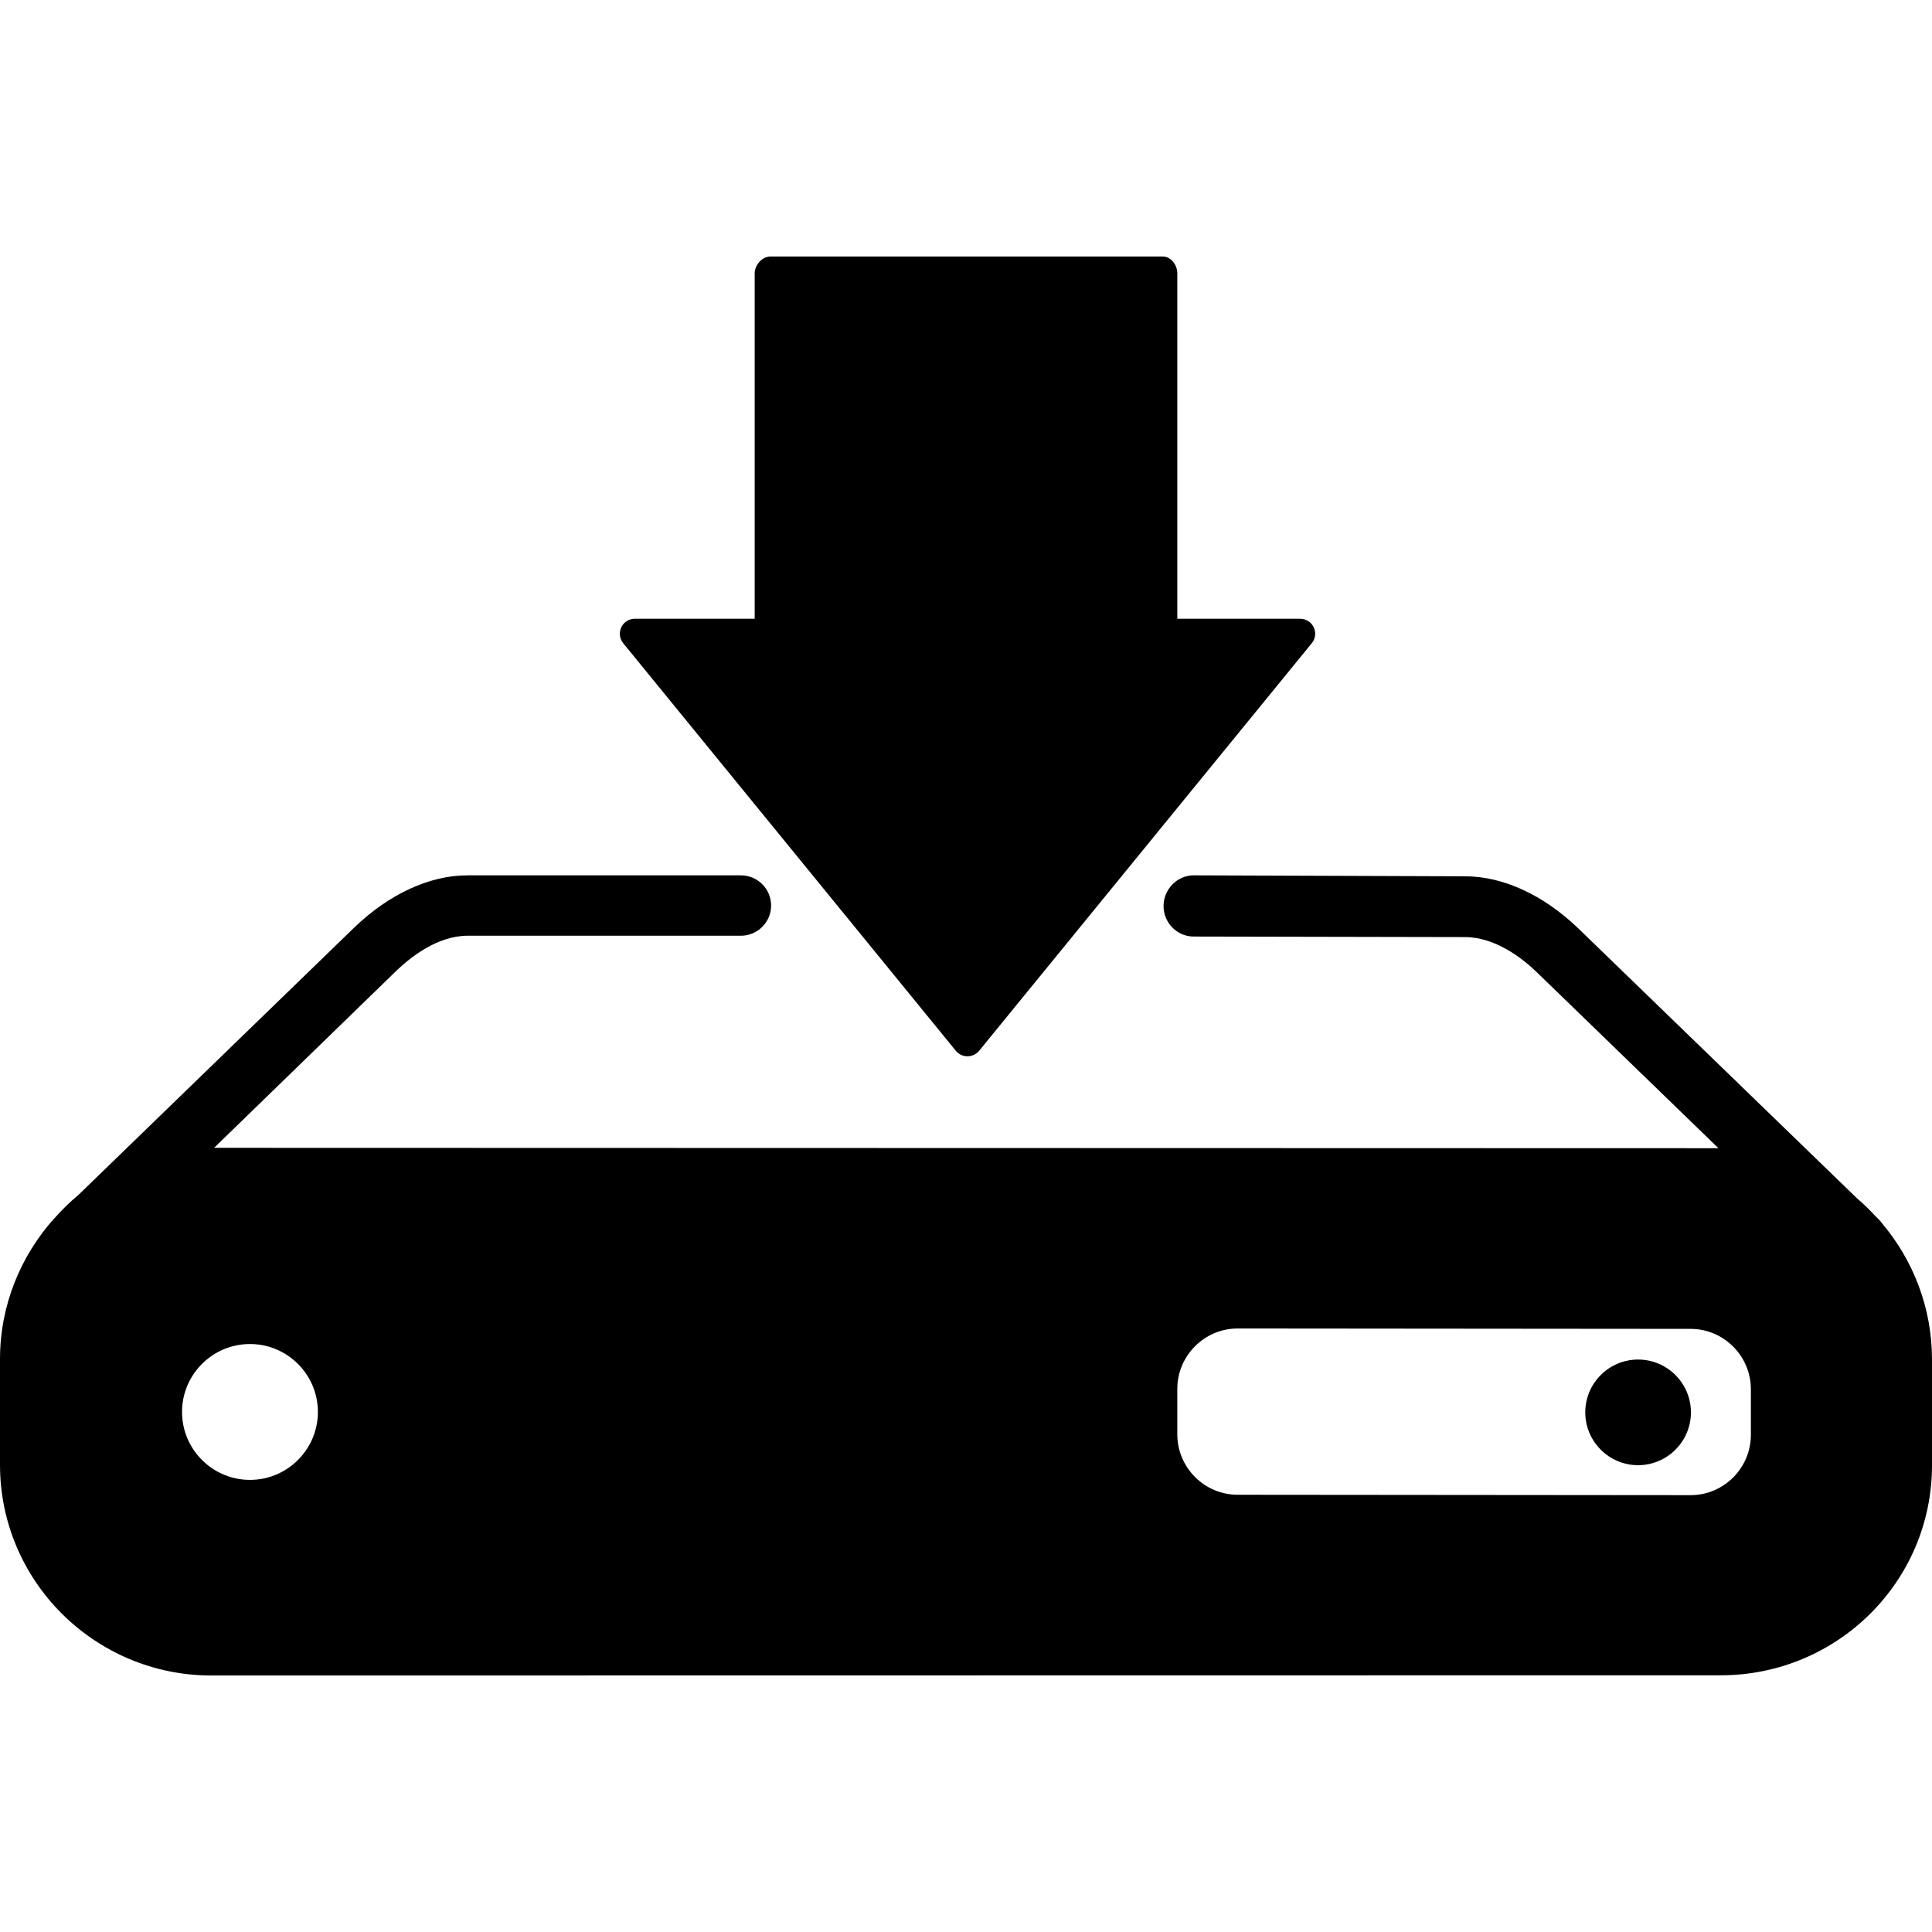
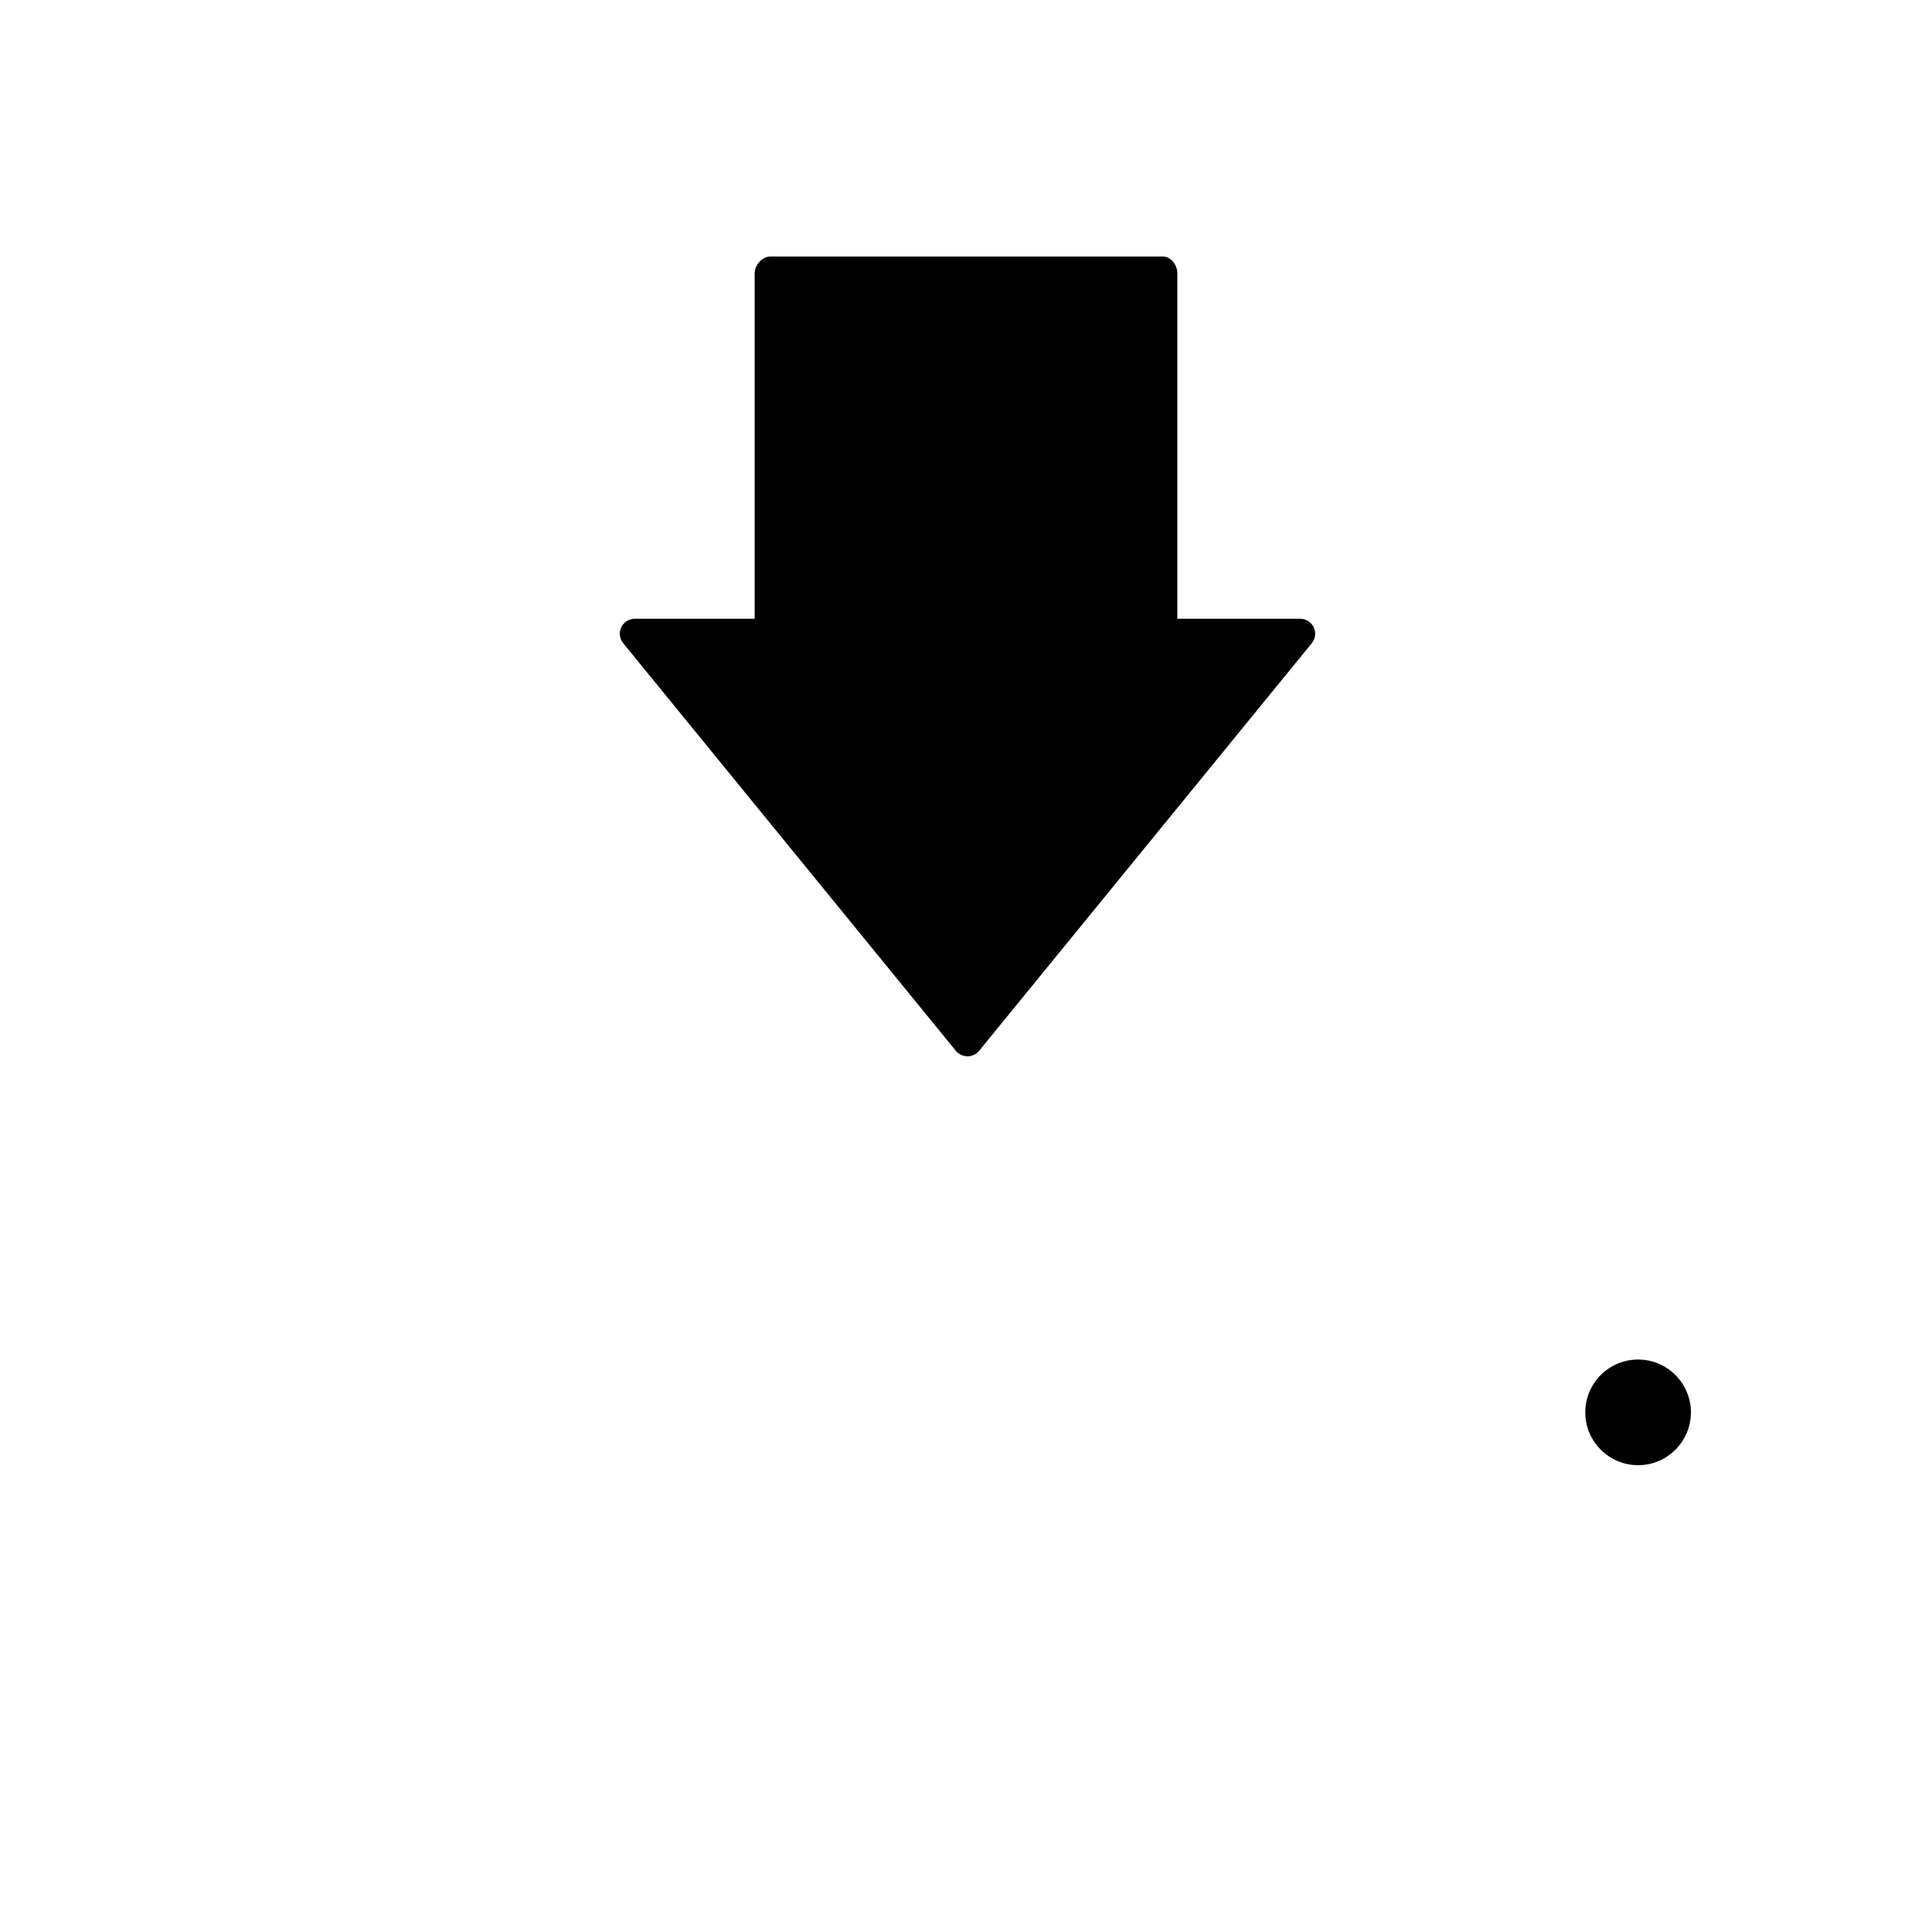
<svg xmlns="http://www.w3.org/2000/svg" version="1.1" id="Layer_1" x="0px" y="0px" viewBox="0 0 504 504" style="enable-background:new 0 0 504 504;" xml:space="preserve">
  <g>
    <g>
      <path d="M342.708,163.636c-0.652-1.372-2.036-2.224-3.556-2.224h-32.028v-90.12c0-2.176-1.664-4.38-3.836-4.38H201.012    c-2.176,0-4.136,2.204-4.136,4.38v90.12h-31.24c-1.524,0-2.908,0.852-3.56,2.224c-0.648,1.372-0.456,2.988,0.508,4.164    l86.756,106.308c0.752,0.916,1.868,1.444,3.048,1.444c1.188,0,2.308-0.532,3.056-1.452L342.2,167.8    C343.164,166.624,343.364,165.008,342.708,163.636z" />
    </g>
  </g>
  <g>
    <g>
      <path d="M427.328,354.664c-7.6,0-13.78,6.18-13.78,13.78c0,7.596,6.18,13.78,13.78,13.78c7.6,0,13.784-6.184,13.784-13.78    C441.112,360.844,434.928,354.664,427.328,354.664z" />
    </g>
  </g>
  <g>
    <g>
-       <path d="M491.052,319.236c-0.292-0.432-0.636-0.84-1.024-1.216l-0.668-0.644c-1.54-1.676-3.164-3.276-4.904-4.752l-72.872-70.572    c-8.992-8.584-19.44-13.452-29.416-13.452l-70.752-0.252h-0.008c-4.348,0-7.872,3.668-7.876,8.012    c-0.008,4.344,3.512,7.948,7.86,7.956l70.756,0.14c7.984,0,15.052,5.628,18.512,8.932l47.632,46.144l-392.436-0.1l47.592-46.24    c3.5-3.34,10.572-9.092,18.552-9.092h71.28c4.348,0,7.876-3.524,7.876-7.876c0-4.348-3.528-7.876-7.876-7.876h-71.276    c-9.984,0-20.436,4.876-29.464,13.496L20.356,311.82c-2.232,1.828-4.284,3.892-6.2,6.04l-0.024,0.04    c-0.008,0.008-0.06,0.032-0.072,0.04C5.372,327.692,0,340.504,0,354.556v27.564c0,30.4,24.772,54.968,55.164,54.968l393.688-0.052    h0.016c30.392,0,55.132-24.412,55.132-54.808v-27.564C504,341.18,499.116,328.828,491.052,319.236z M65.208,386.056    c-9.768,0-17.72-7.948-17.72-17.72c0-9.768,7.948-17.72,17.72-17.72c9.772,0,17.72,7.948,17.72,17.72    C82.924,378.112,74.976,386.056,65.208,386.056z M441.032,390.04l-118.164-0.104c-8.664,0-15.744-7.084-15.744-15.752v-11.872    c0-8.664,7.092-15.752,15.756-15.752l118.144,0.104c8.664,0,15.724,7.084,15.724,15.752v11.872h0.004    C456.752,382.952,449.696,390.04,441.032,390.04z" />
-     </g>
+       </g>
  </g>
  <g>
</g>
  <g>
</g>
  <g>
</g>
  <g>
</g>
  <g>
</g>
  <g>
</g>
  <g>
</g>
  <g>
</g>
  <g>
</g>
  <g>
</g>
  <g>
</g>
  <g>
</g>
  <g>
</g>
  <g>
</g>
  <g>
</g>
</svg>